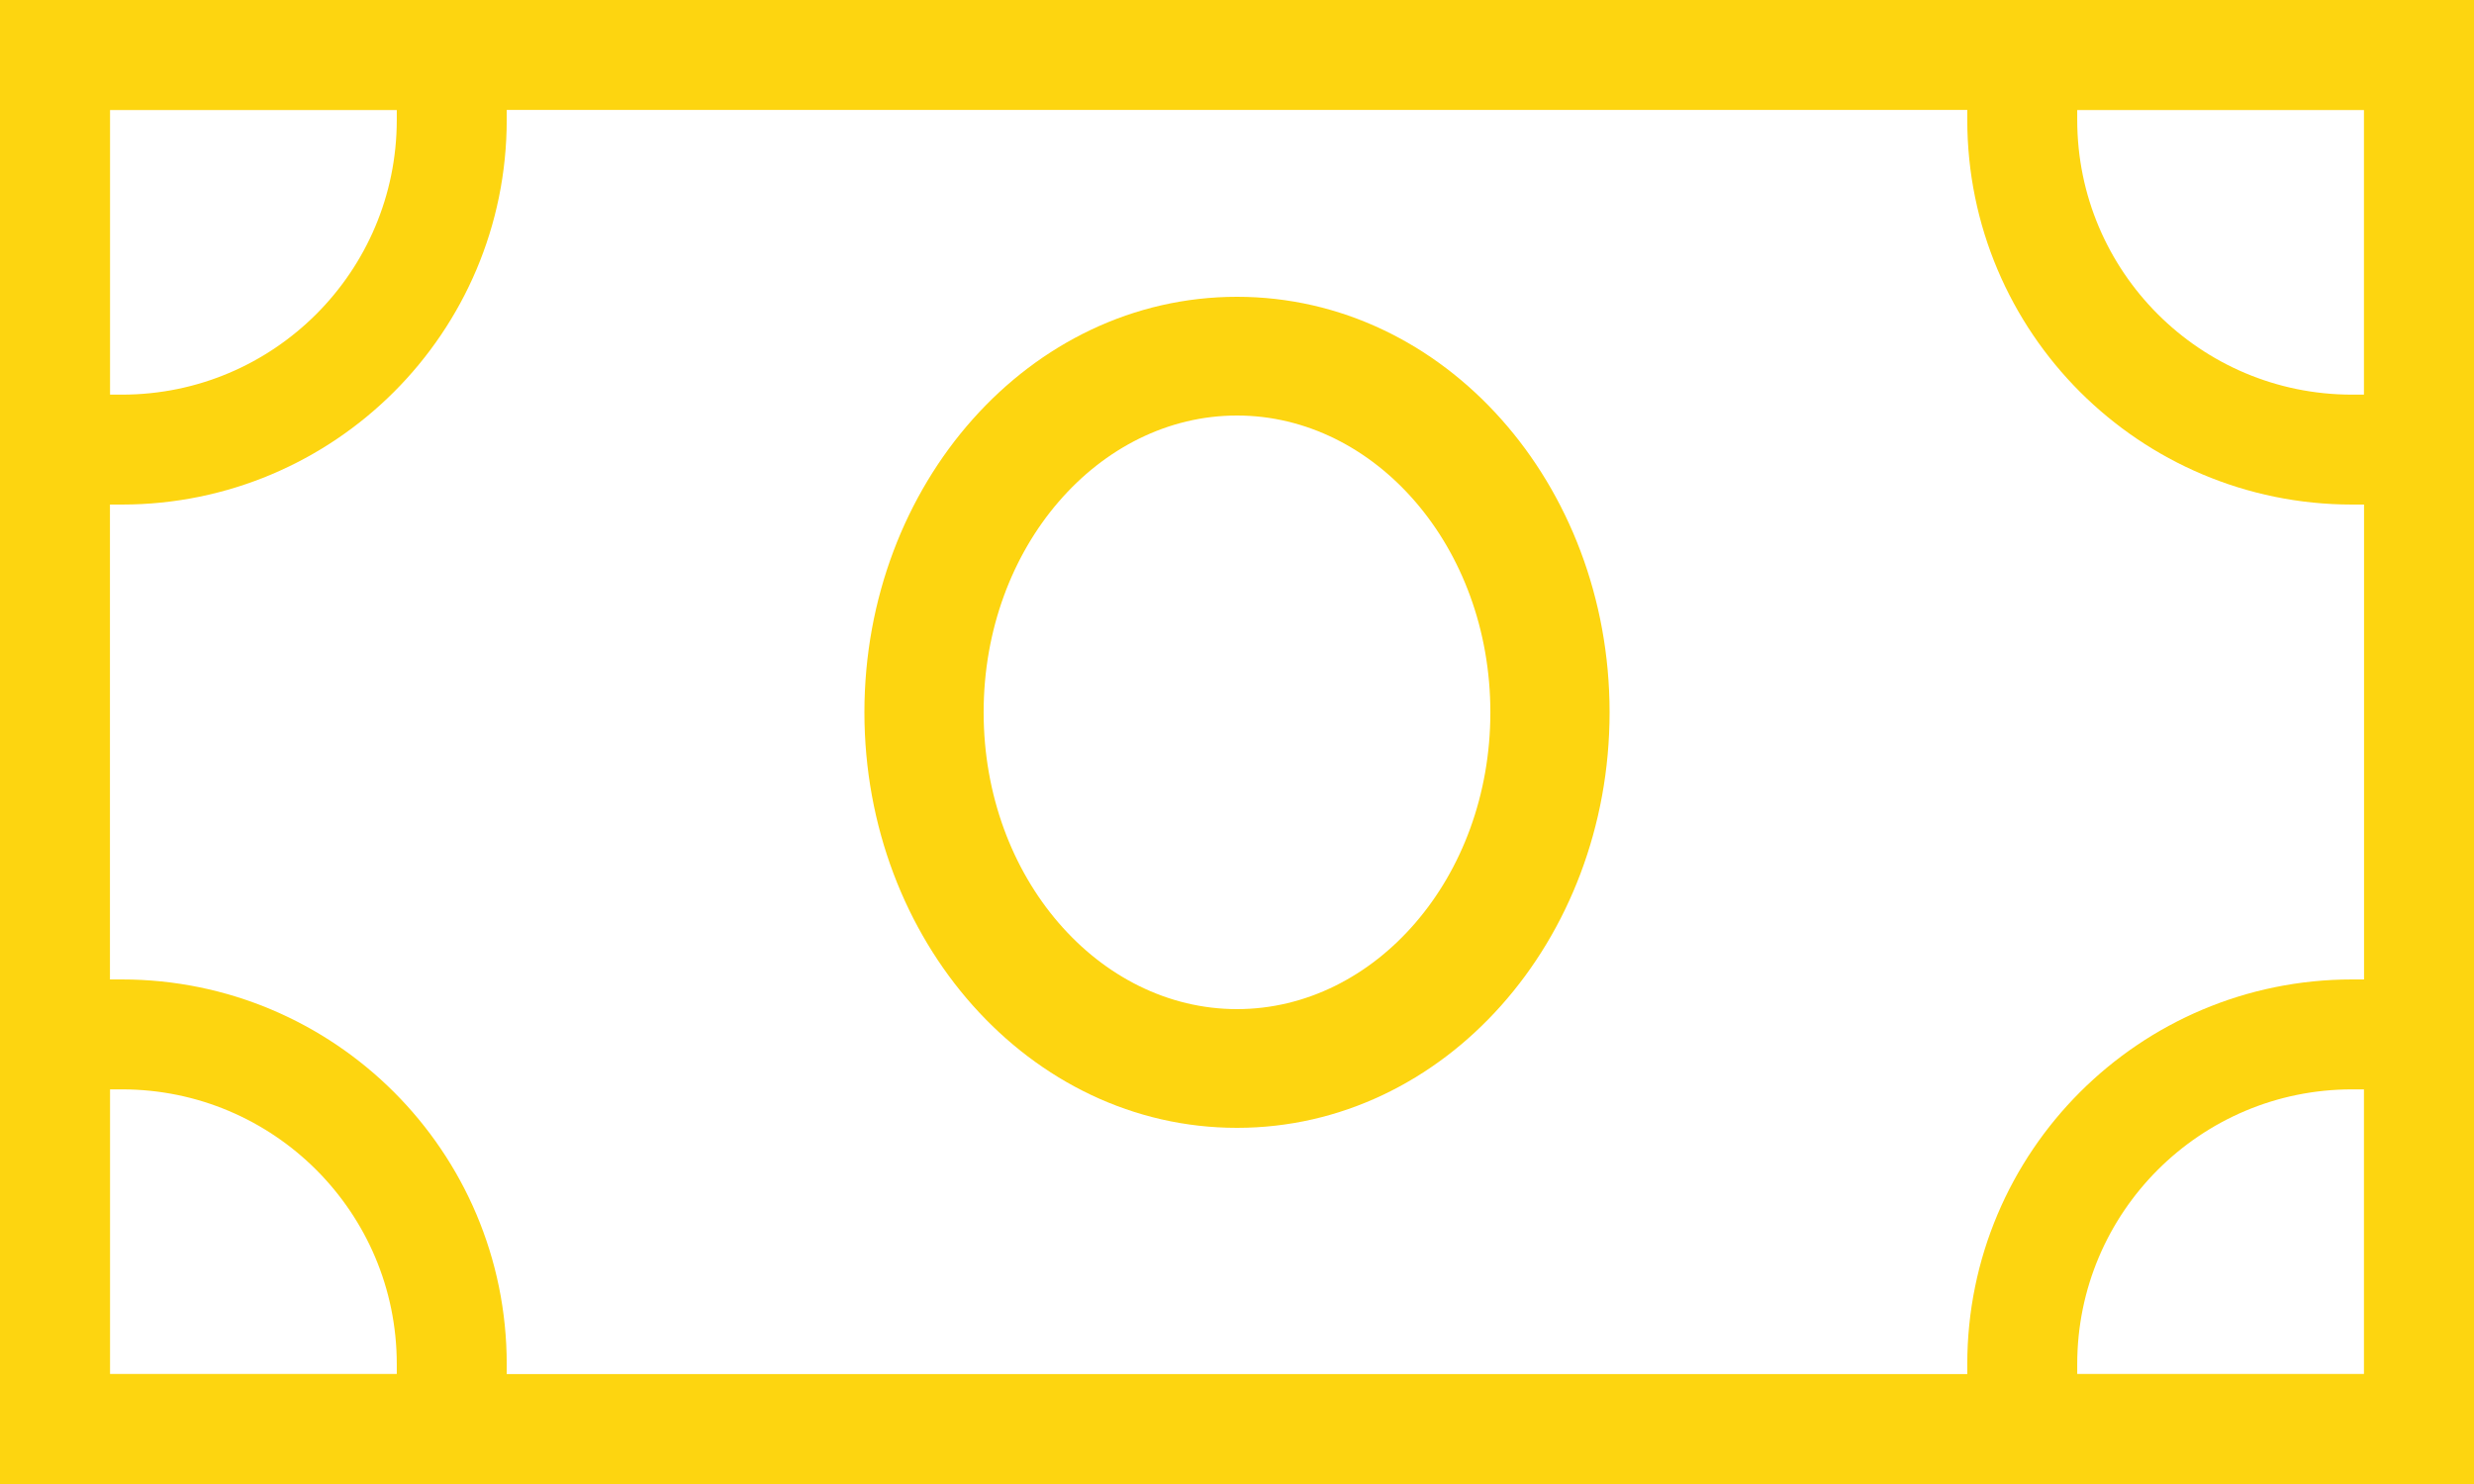
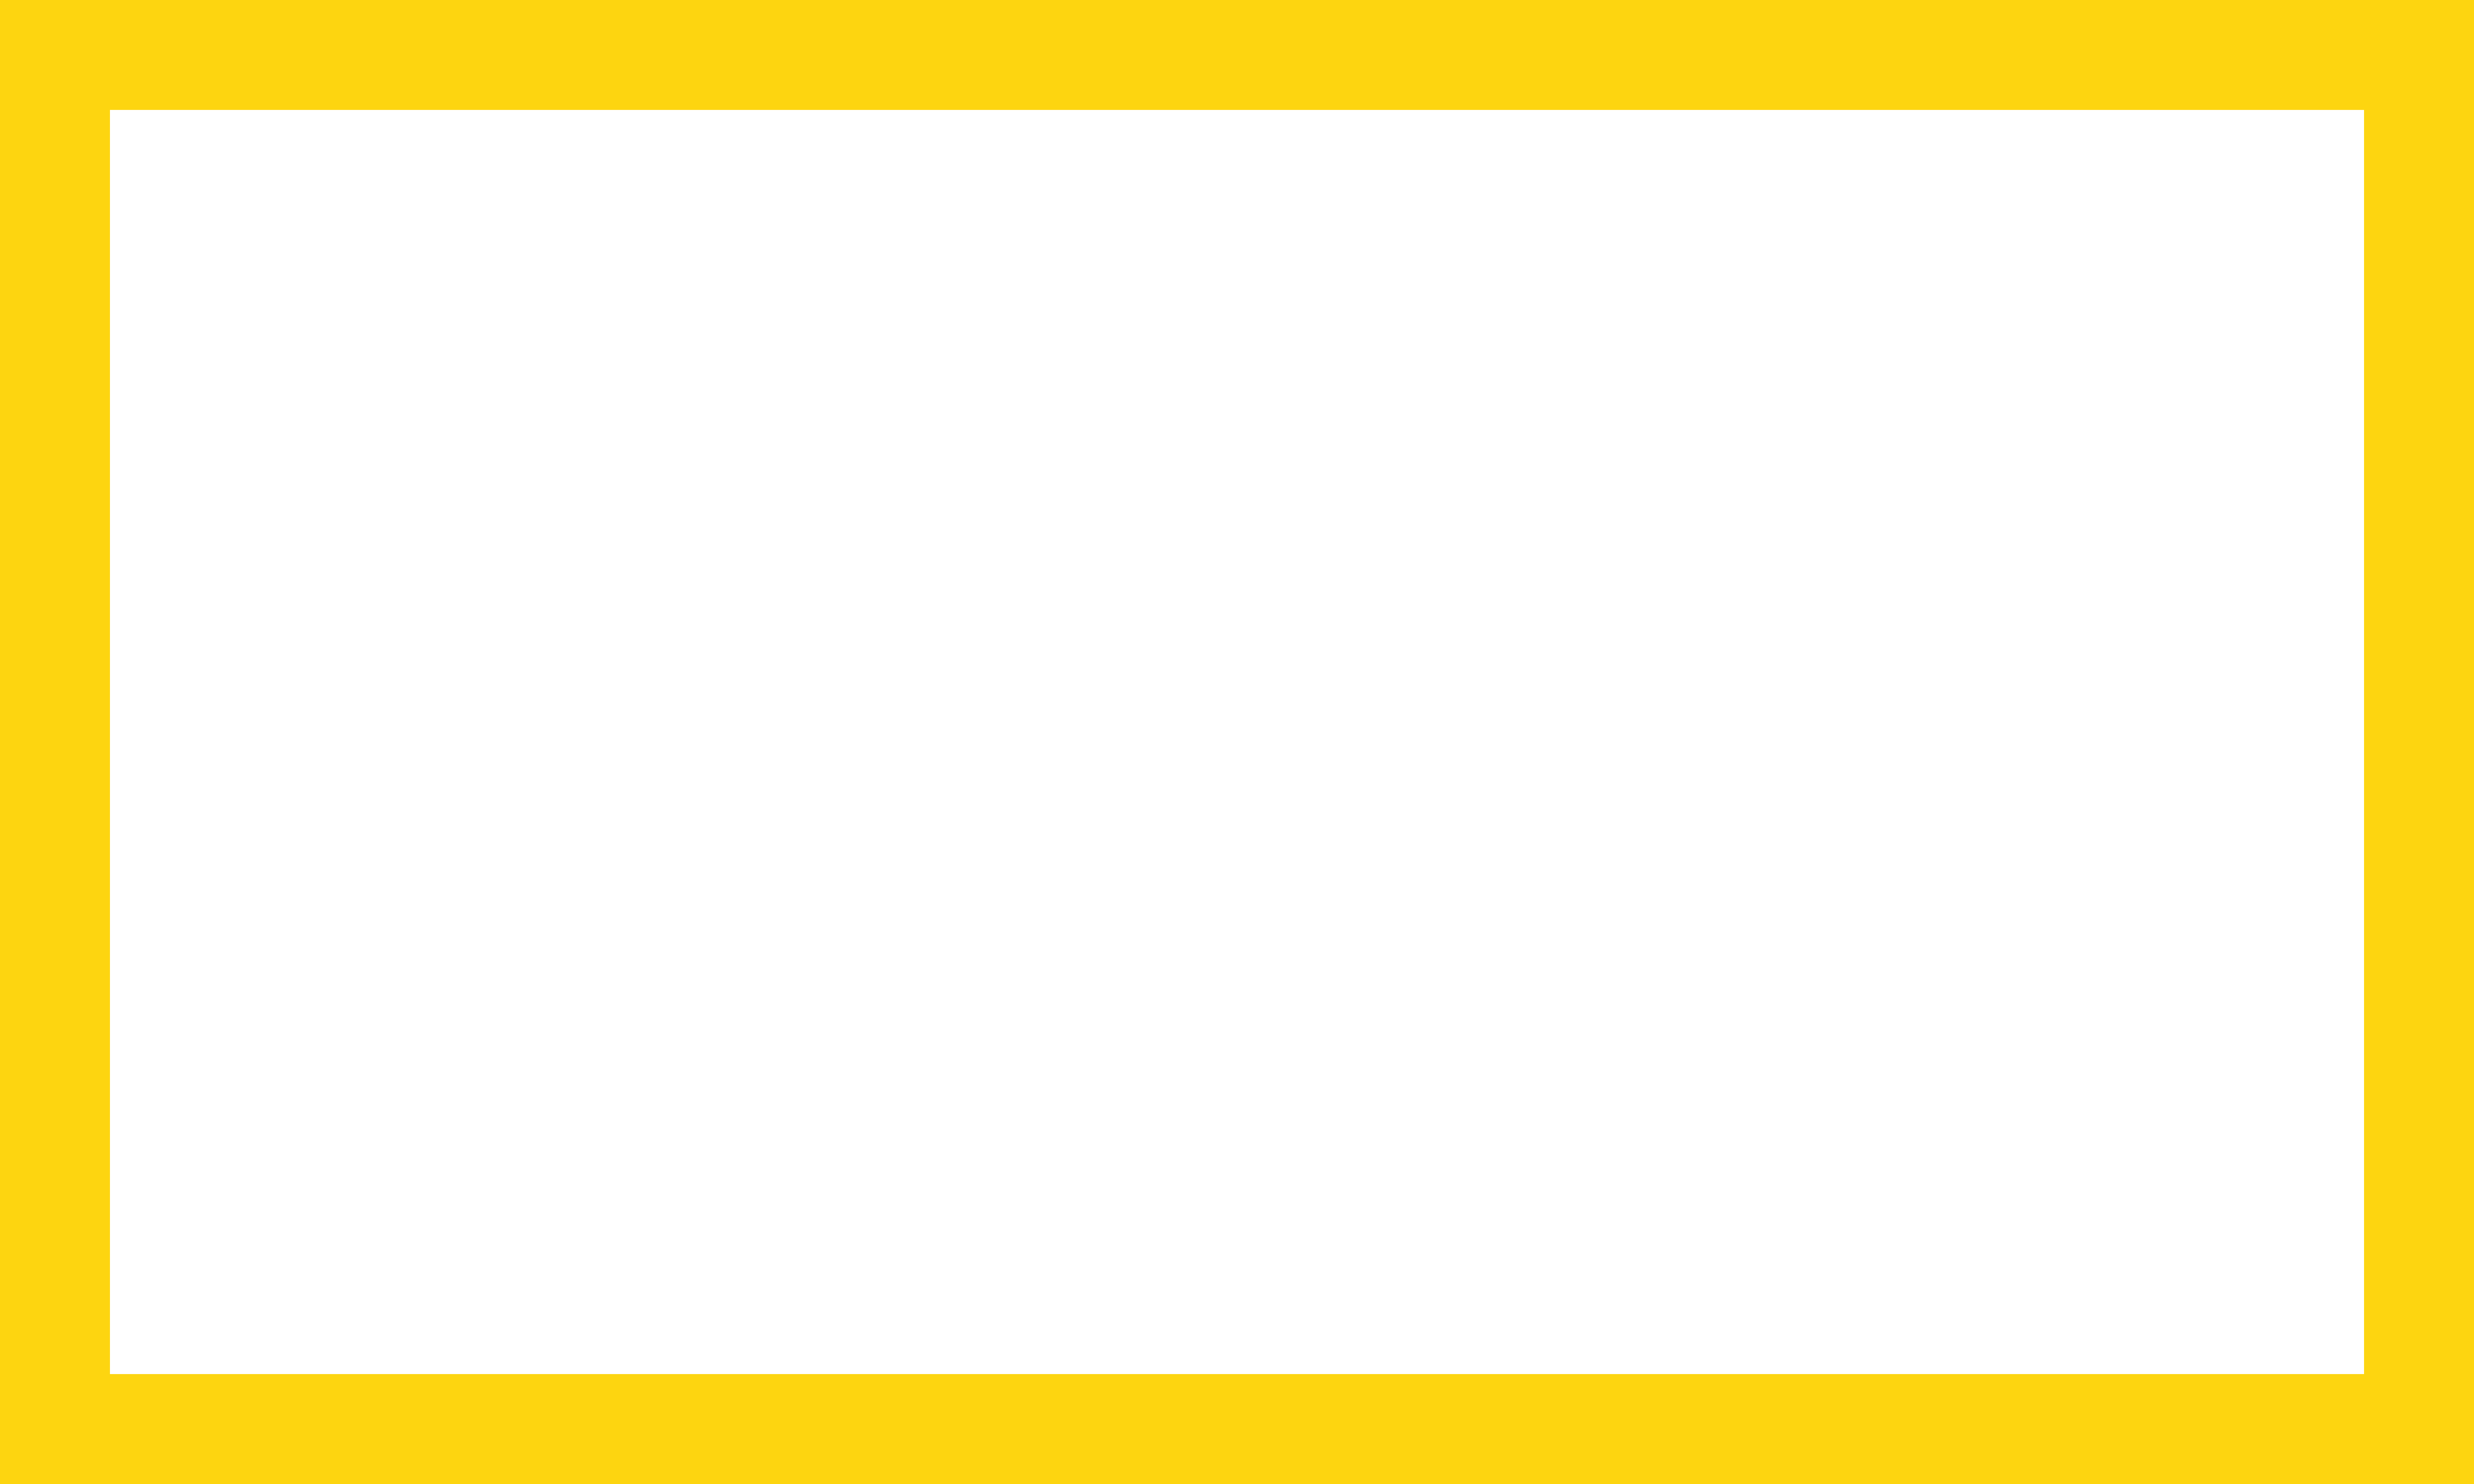
<svg xmlns="http://www.w3.org/2000/svg" width="90px" height="54px" viewBox="0 0 90 54" version="1.1">
  <title>Group 56 Copy</title>
  <desc>Created with Sketch.</desc>
  <g id="Page-1" stroke="none" stroke-width="1" fill="none" fill-rule="evenodd">
    <g id="Accelerate" transform="translate(-930, -779)">
      <g id="Group-56-Copy" transform="translate(930, 779)">
        <rect id="Rectangle-4-Copy-4" stroke="#FDD510" stroke-width="4" fill-opacity="0" fill="#D8D8D8" x="2" y="2" width="86" height="50" />
-         <path d="M73.566,2 L73.566,4.36 C73.566,10.987 78.939,16.36 85.566,16.36 L88,16.36 L88,2 L73.566,2 Z" id="Rectangle-4-Copy-4" stroke="#FDD510" stroke-width="4" fill-opacity="0" fill="#D8D8D8" />
-         <path d="M73.566,37.64 L73.566,40 C73.566,46.627 78.939,52 85.566,52 L88,52 L88,37.64 L73.566,37.64 Z" id="Rectangle-4-Copy-6" stroke="#FDD510" stroke-width="4" fill-opacity="0" fill="#D8D8D8" transform="translate(80.783, 44.82) scale(1, -1) translate(-80.783, -44.82) " />
-         <path d="M2,2 L2,4.36 C2,10.987 7.373,16.36 14,16.36 L16.434,16.36 L16.434,2 L2,2 Z" id="Rectangle-4-Copy-5" stroke="#FDD510" stroke-width="4" fill-opacity="0" fill="#D8D8D8" transform="translate(9.217, 9.18) scale(-1, 1) translate(-9.217, -9.18) " />
-         <path d="M2,37.64 L2,40 C2,46.627 7.373,52 14,52 L16.434,52 L16.434,37.64 L2,37.64 Z" id="Rectangle-4-Copy-7" stroke="#FDD510" stroke-width="4" fill-opacity="0" fill="#D8D8D8" transform="translate(9.217, 44.82) scale(-1, -1) translate(-9.217, -44.82) " />
-         <path d="M45,41.04 C37.445,41.04 31.446,34.211 31.446,25.92 C31.446,17.629 37.445,10.8 45,10.8 C52.555,10.8 58.554,17.629 58.554,25.92 C58.554,34.211 52.555,41.04 45,41.04 Z M45,36.72 C50.021,36.72 54.217,31.944 54.217,25.92 C54.217,19.896 50.021,15.12 45,15.12 C39.979,15.12 35.783,19.896 35.783,25.92 C35.783,31.944 39.979,36.72 45,36.72 Z" id="Oval" fill="#FDD510" fill-rule="nonzero" />
      </g>
    </g>
  </g>
</svg>